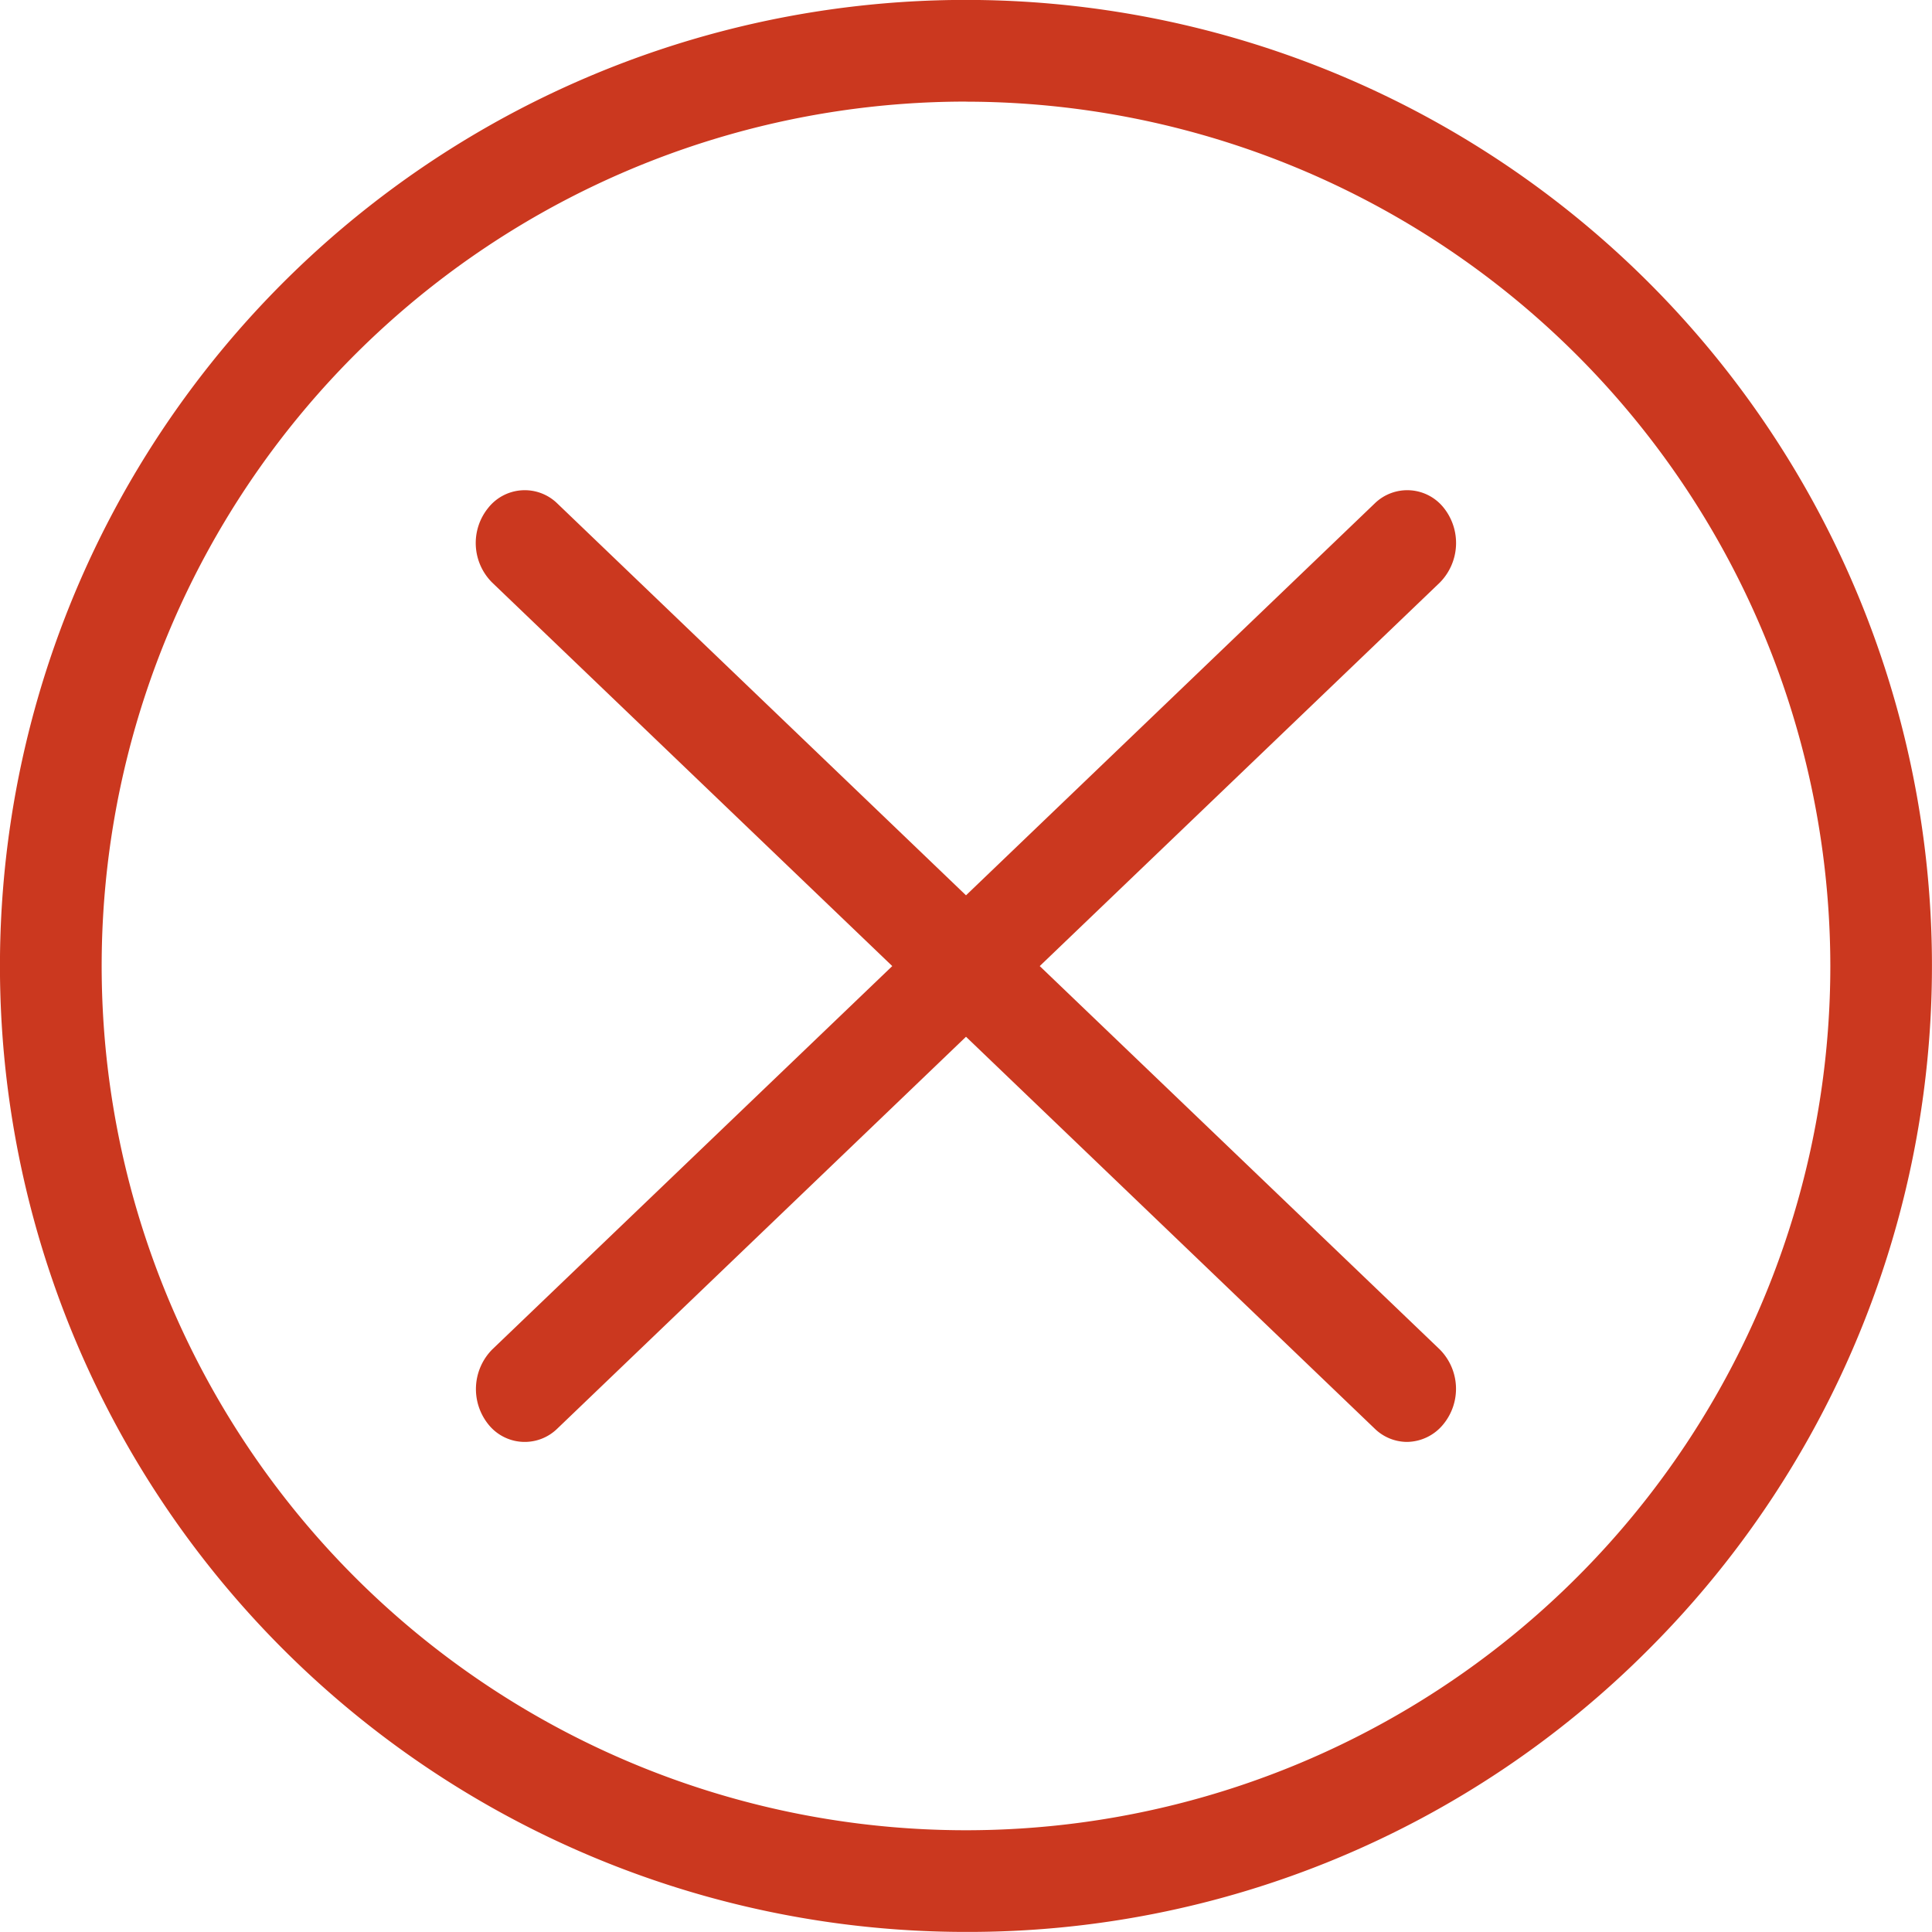
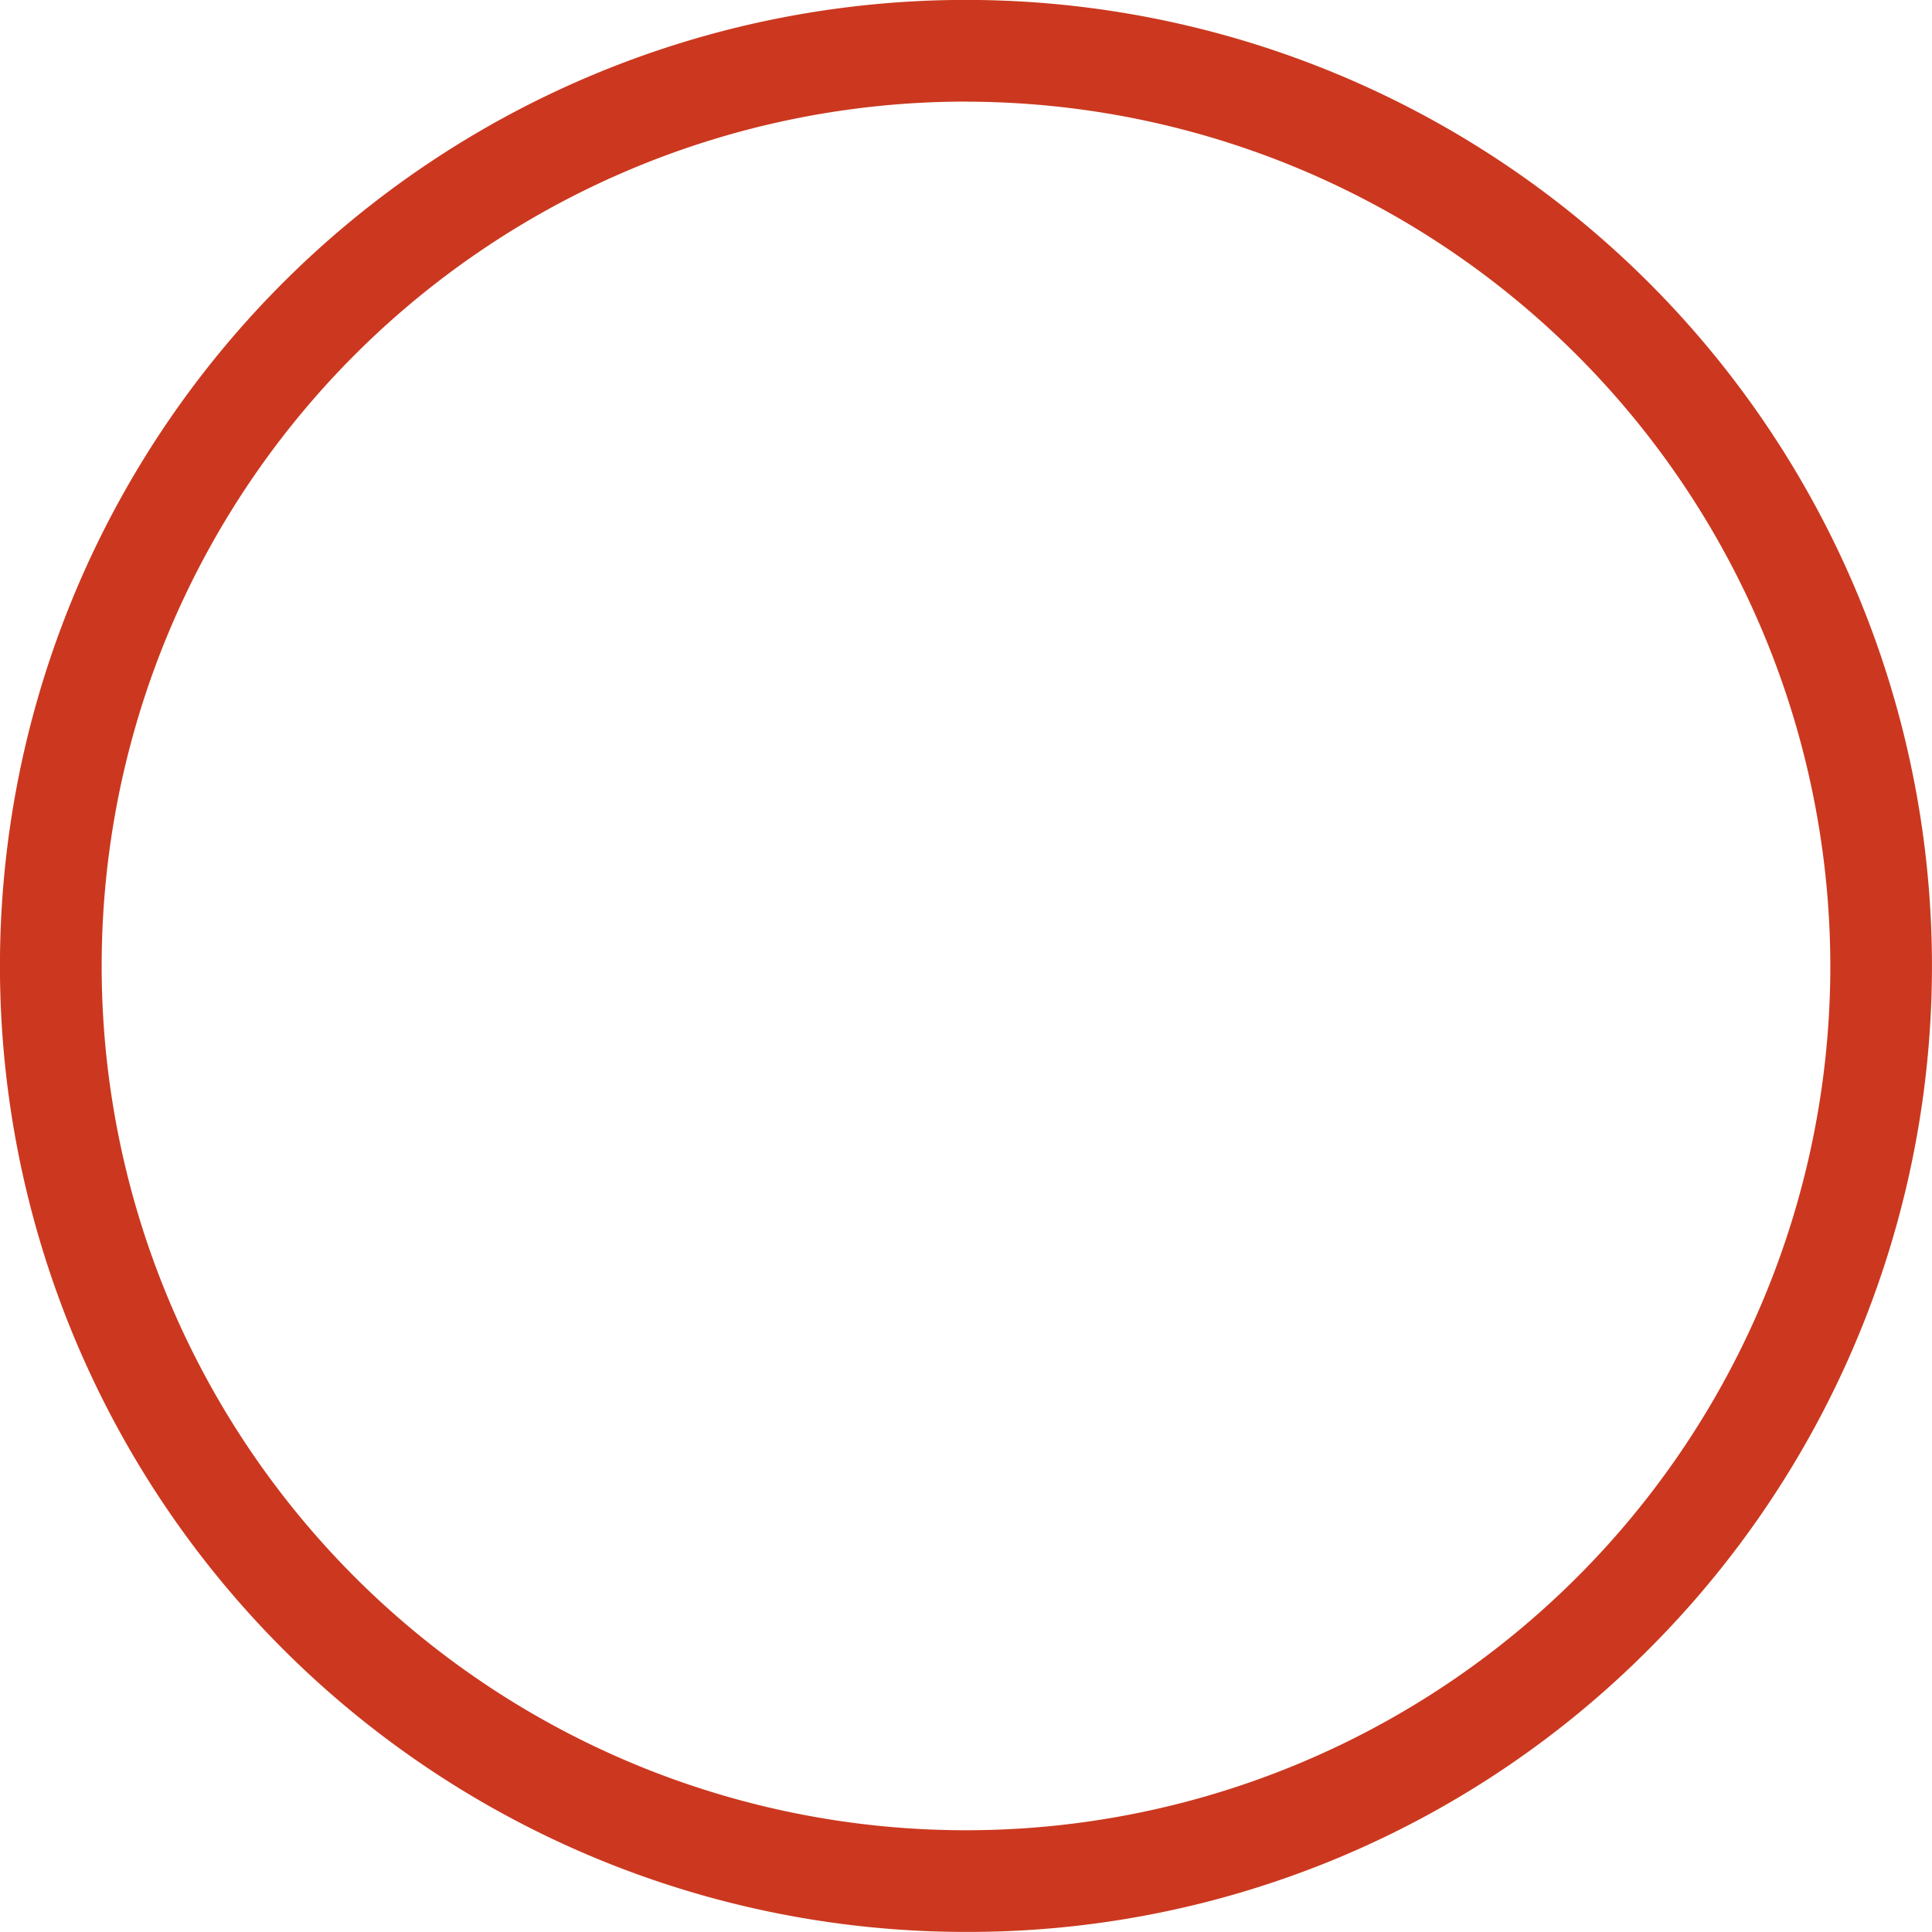
<svg xmlns="http://www.w3.org/2000/svg" width="24" height="24" viewBox="0 0 24 24">
  <defs>
    <style>.a{fill:#cb381f;}</style>
  </defs>
  <g transform="translate(-180.002 -2546.001)">
-     <path class="a" d="M196.476,2561.675l-4.969-4.762,4.969-4.763a.7.7,0,0,0,.051-.928.579.579,0,0,0-.86-.055l-5.076,4.867-5.076-4.867a.579.579,0,0,0-.86.055.693.693,0,0,0,.051.928l4.969,4.763-4.969,4.762a.7.7,0,0,0-.051.928.578.578,0,0,0,.86.055l5.076-4.867,5.076,4.867a.579.579,0,0,0,.4.166.59.59,0,0,0,.455-.221A.694.694,0,0,0,196.476,2561.675Z" transform="translate(1.411 1.089)" />
    <path class="a" d="M192,2570a12,12,0,1,1,8.486-3.514A11.926,11.926,0,0,1,192,2570Zm0-22.737A10.737,10.737,0,1,0,202.739,2558,10.749,10.749,0,0,0,192,2547.264Z" transform="translate(0 0)" />
  </g>
</svg>